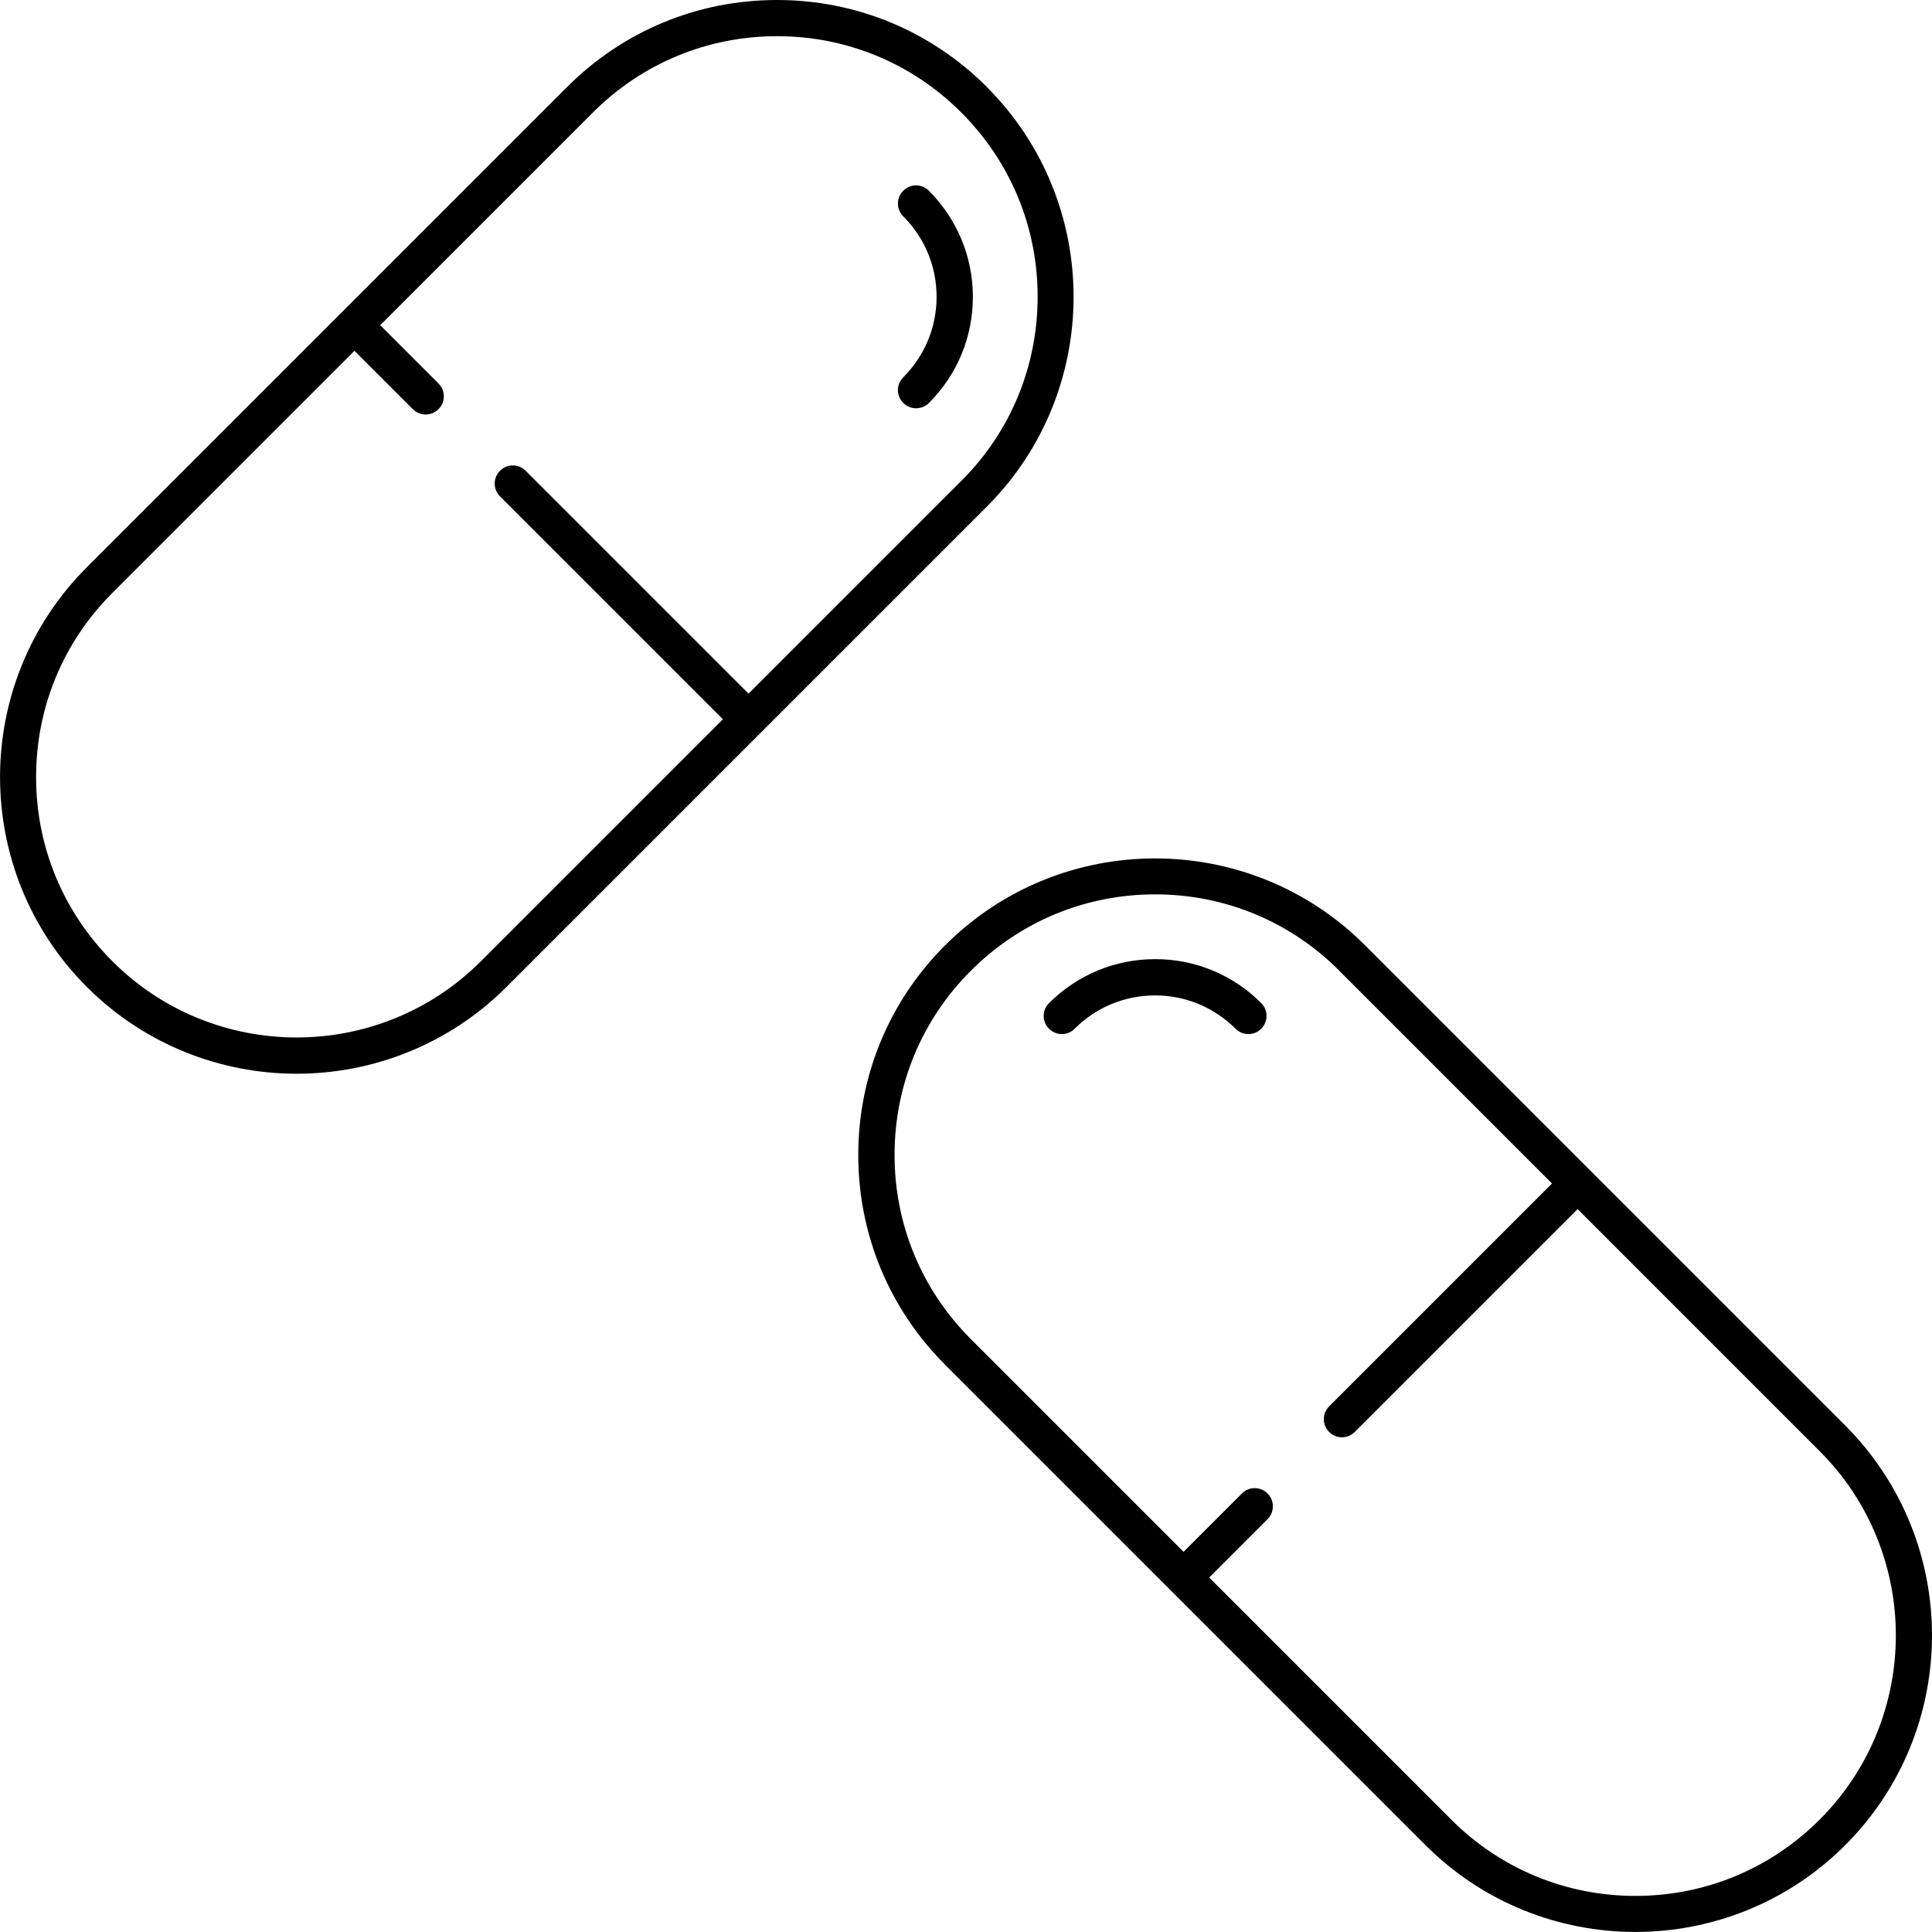
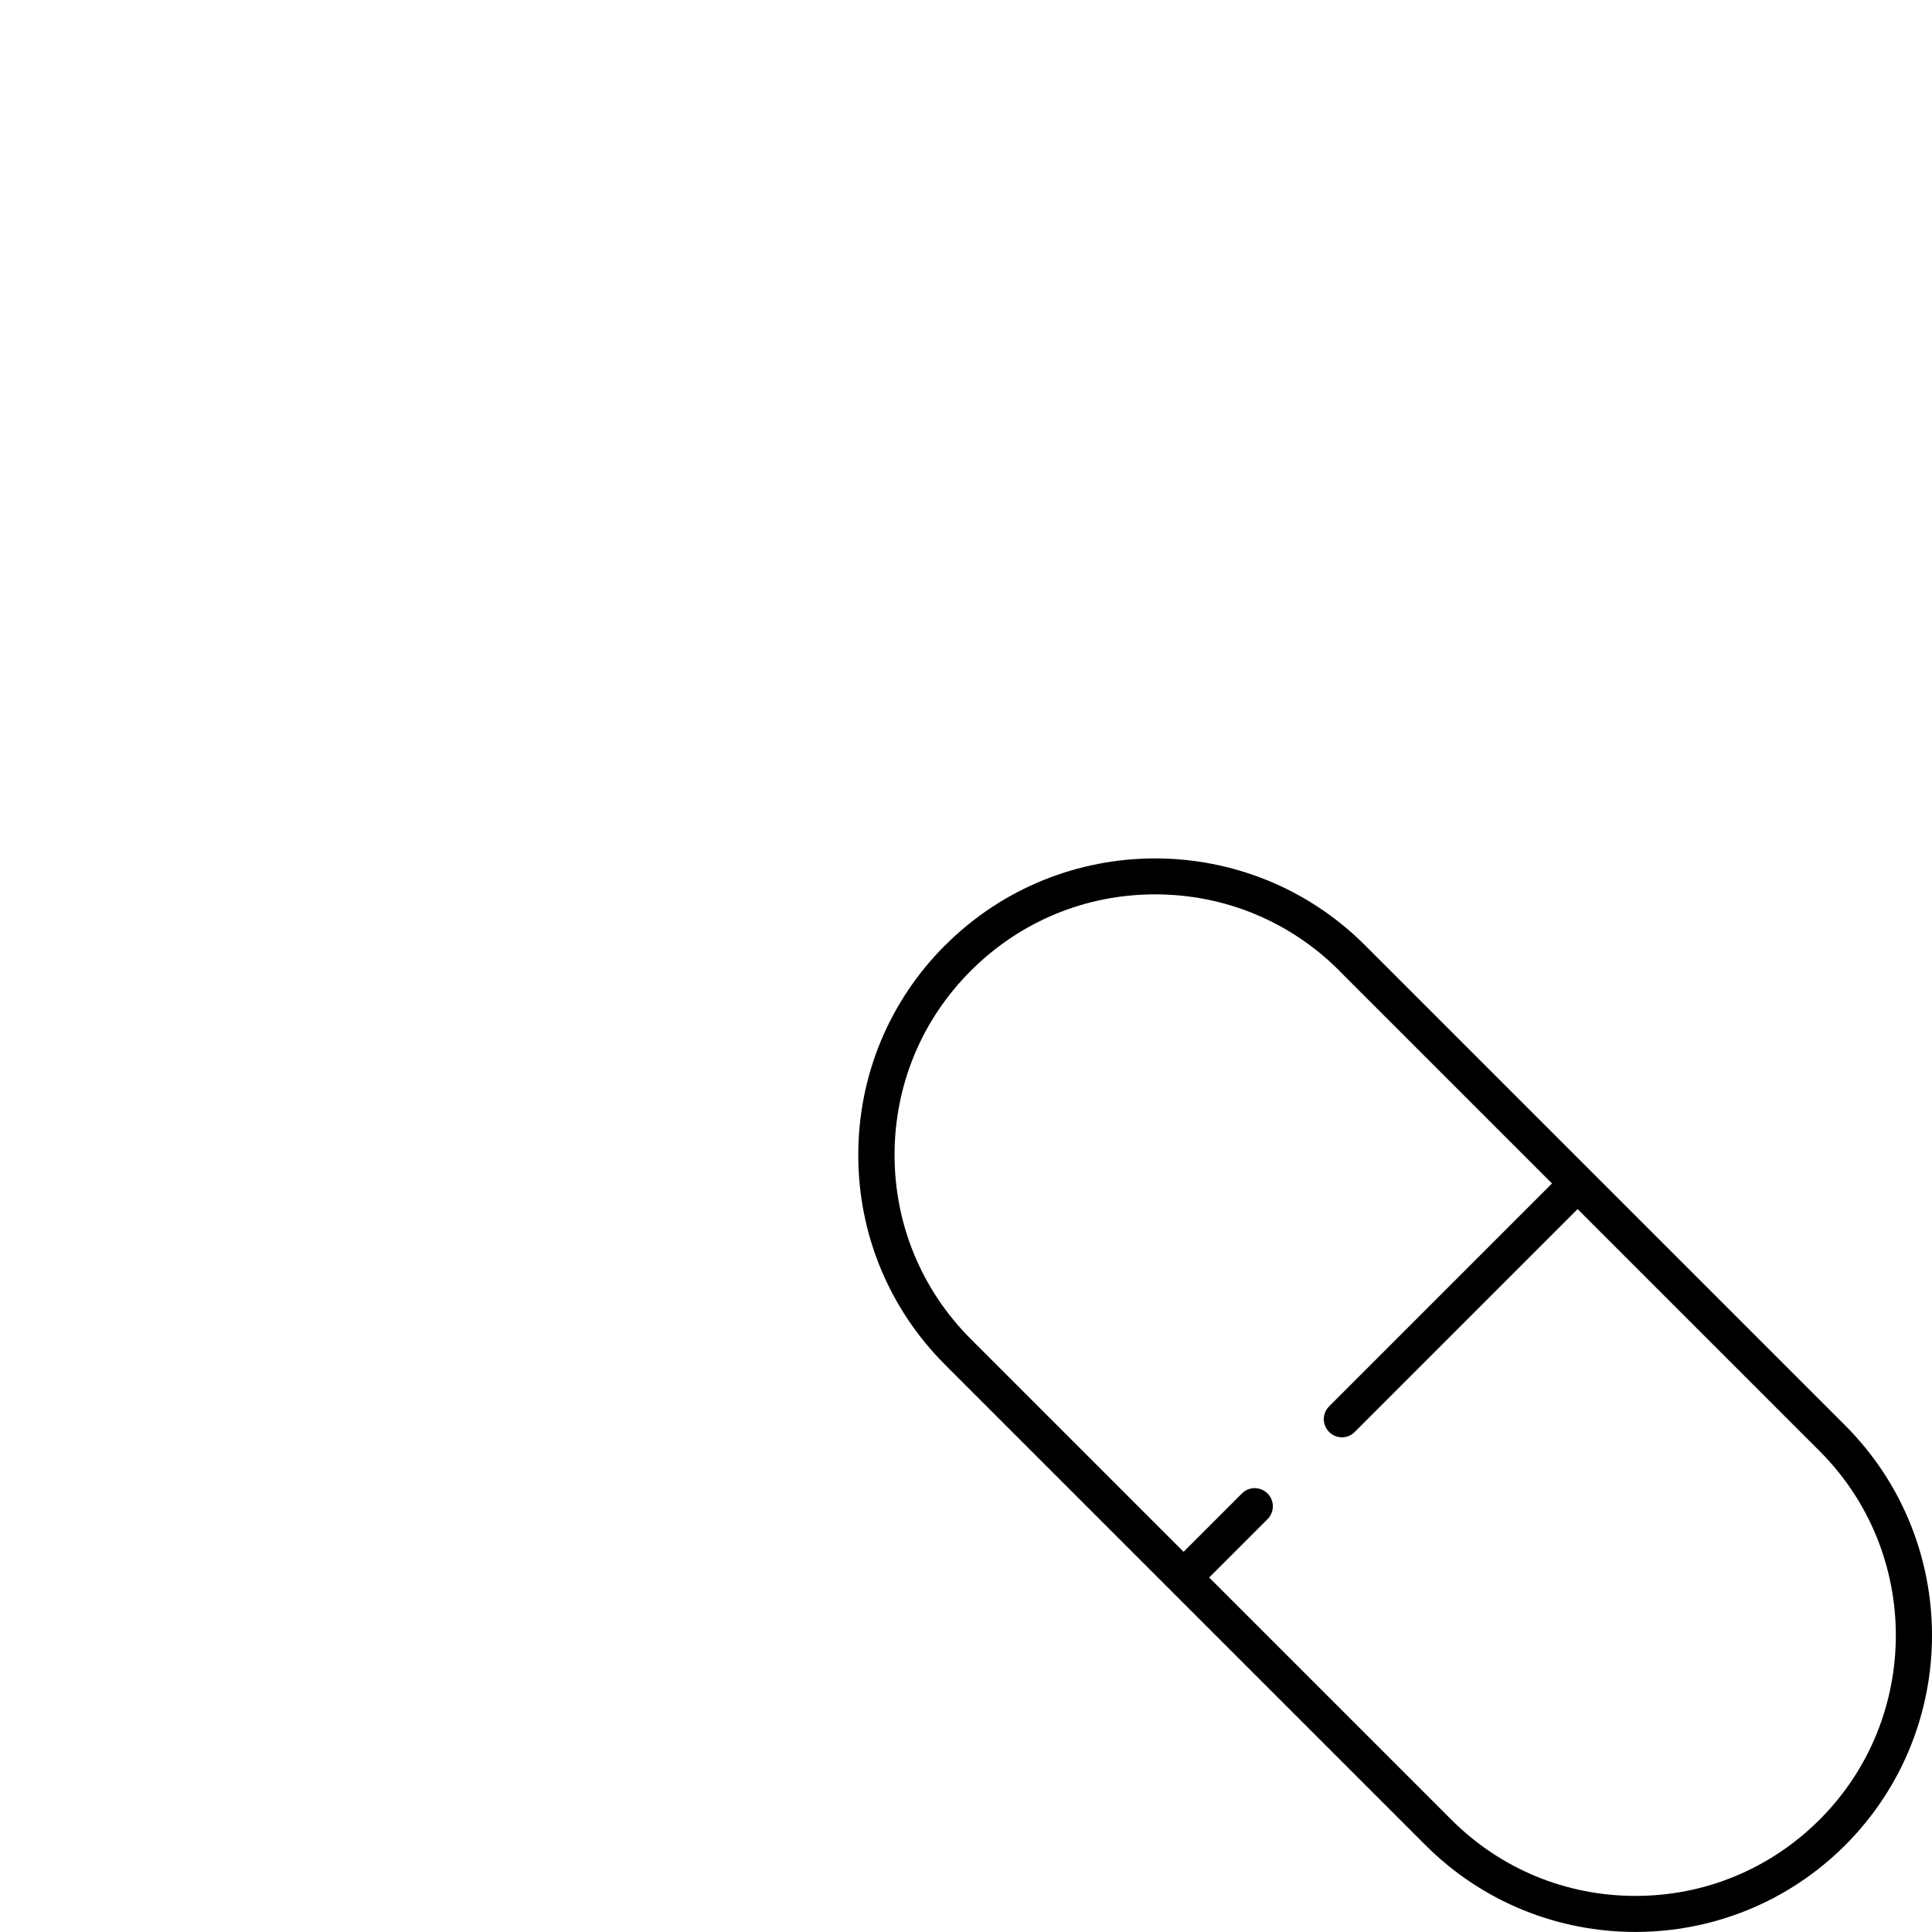
<svg xmlns="http://www.w3.org/2000/svg" id="Layer_2" viewBox="0 0 195.39 195.39">
  <g id="Layer_1-2">
-     <path d="M99.8,8.79c-5.67-5.67-13.21-8.79-21.22-8.79s-15.55,3.12-21.22,8.79l-22.81,22.81h0s-25.77,25.77-25.77,25.77c-11.7,11.7-11.7,30.74,0,42.44,5.85,5.85,13.54,8.78,21.22,8.78s15.37-2.93,21.22-8.77l48.58-48.58c11.7-11.7,11.7-30.74,0-42.44ZM97.21,48.64l-21.51,21.51-22.54-22.54c-.72-.72-1.87-.72-2.59,0s-.72,1.88,0,2.59l22.54,22.54-24.48,24.48c-10.27,10.27-26.99,10.27-37.26,0-4.98-4.98-7.72-11.59-7.72-18.63s2.74-13.66,7.72-18.63l24.48-24.48,5.9,5.9c.36.36.83.54,1.3.54s.94-.18,1.3-.54c.72-.72.72-1.88,0-2.59l-5.9-5.9,21.51-21.51c4.98-4.98,11.59-7.72,18.63-7.72s13.66,2.74,18.63,7.72c4.98,4.98,7.72,11.59,7.72,18.63,0,7.04-2.74,13.66-7.72,18.63Z" />
-     <path d="M93.94,19.29c-.72-.72-1.87-.72-2.59,0s-.72,1.88,0,2.59c2.17,2.17,3.37,5.06,3.37,8.14s-1.2,5.96-3.37,8.14c-.72.71-.72,1.88,0,2.59.36.36.83.54,1.3.54s.94-.18,1.3-.54c2.86-2.86,4.44-6.67,4.44-10.72,0-4.05-1.58-7.86-4.44-10.73Z" />
    <path d="M95.59,95.59c-5.67,5.67-8.79,13.21-8.79,21.22s3.12,15.55,8.79,21.22l22.81,22.81h0s0,0,0,0l25.77,25.77c11.7,11.7,30.74,11.7,42.44,0,5.85-5.85,8.78-13.54,8.78-21.22s-2.93-15.37-8.77-21.22l-48.58-48.58c-11.7-11.7-30.74-11.7-42.44,0ZM135.45,98.18l21.51,21.51-22.54,22.54c-.72.72-.72,1.87,0,2.59s1.88.72,2.59,0l22.54-22.54,24.48,24.48c10.27,10.27,10.27,26.99,0,37.26-4.98,4.98-11.59,7.72-18.63,7.72s-13.66-2.74-18.63-7.72l-24.48-24.48,5.9-5.9c.36-.36.54-.83.54-1.3s-.18-.94-.54-1.3c-.72-.72-1.88-.72-2.59,0l-5.9,5.9-21.51-21.51c-4.98-4.98-7.72-11.59-7.72-18.63s2.74-13.66,7.72-18.63c4.98-4.98,11.59-7.72,18.63-7.72,7.04,0,13.66,2.74,18.63,7.72Z" />
-     <path d="M106.09,101.45c-.72.72-.72,1.87,0,2.59s1.88.72,2.59,0c2.17-2.17,5.06-3.37,8.14-3.37s5.96,1.2,8.14,3.37c.71.72,1.88.72,2.59,0,.36-.36.54-.83.54-1.3s-.18-.94-.54-1.3c-2.86-2.86-6.67-4.44-10.72-4.44-4.05,0-7.86,1.58-10.73,4.44Z" />
  </g>
</svg>